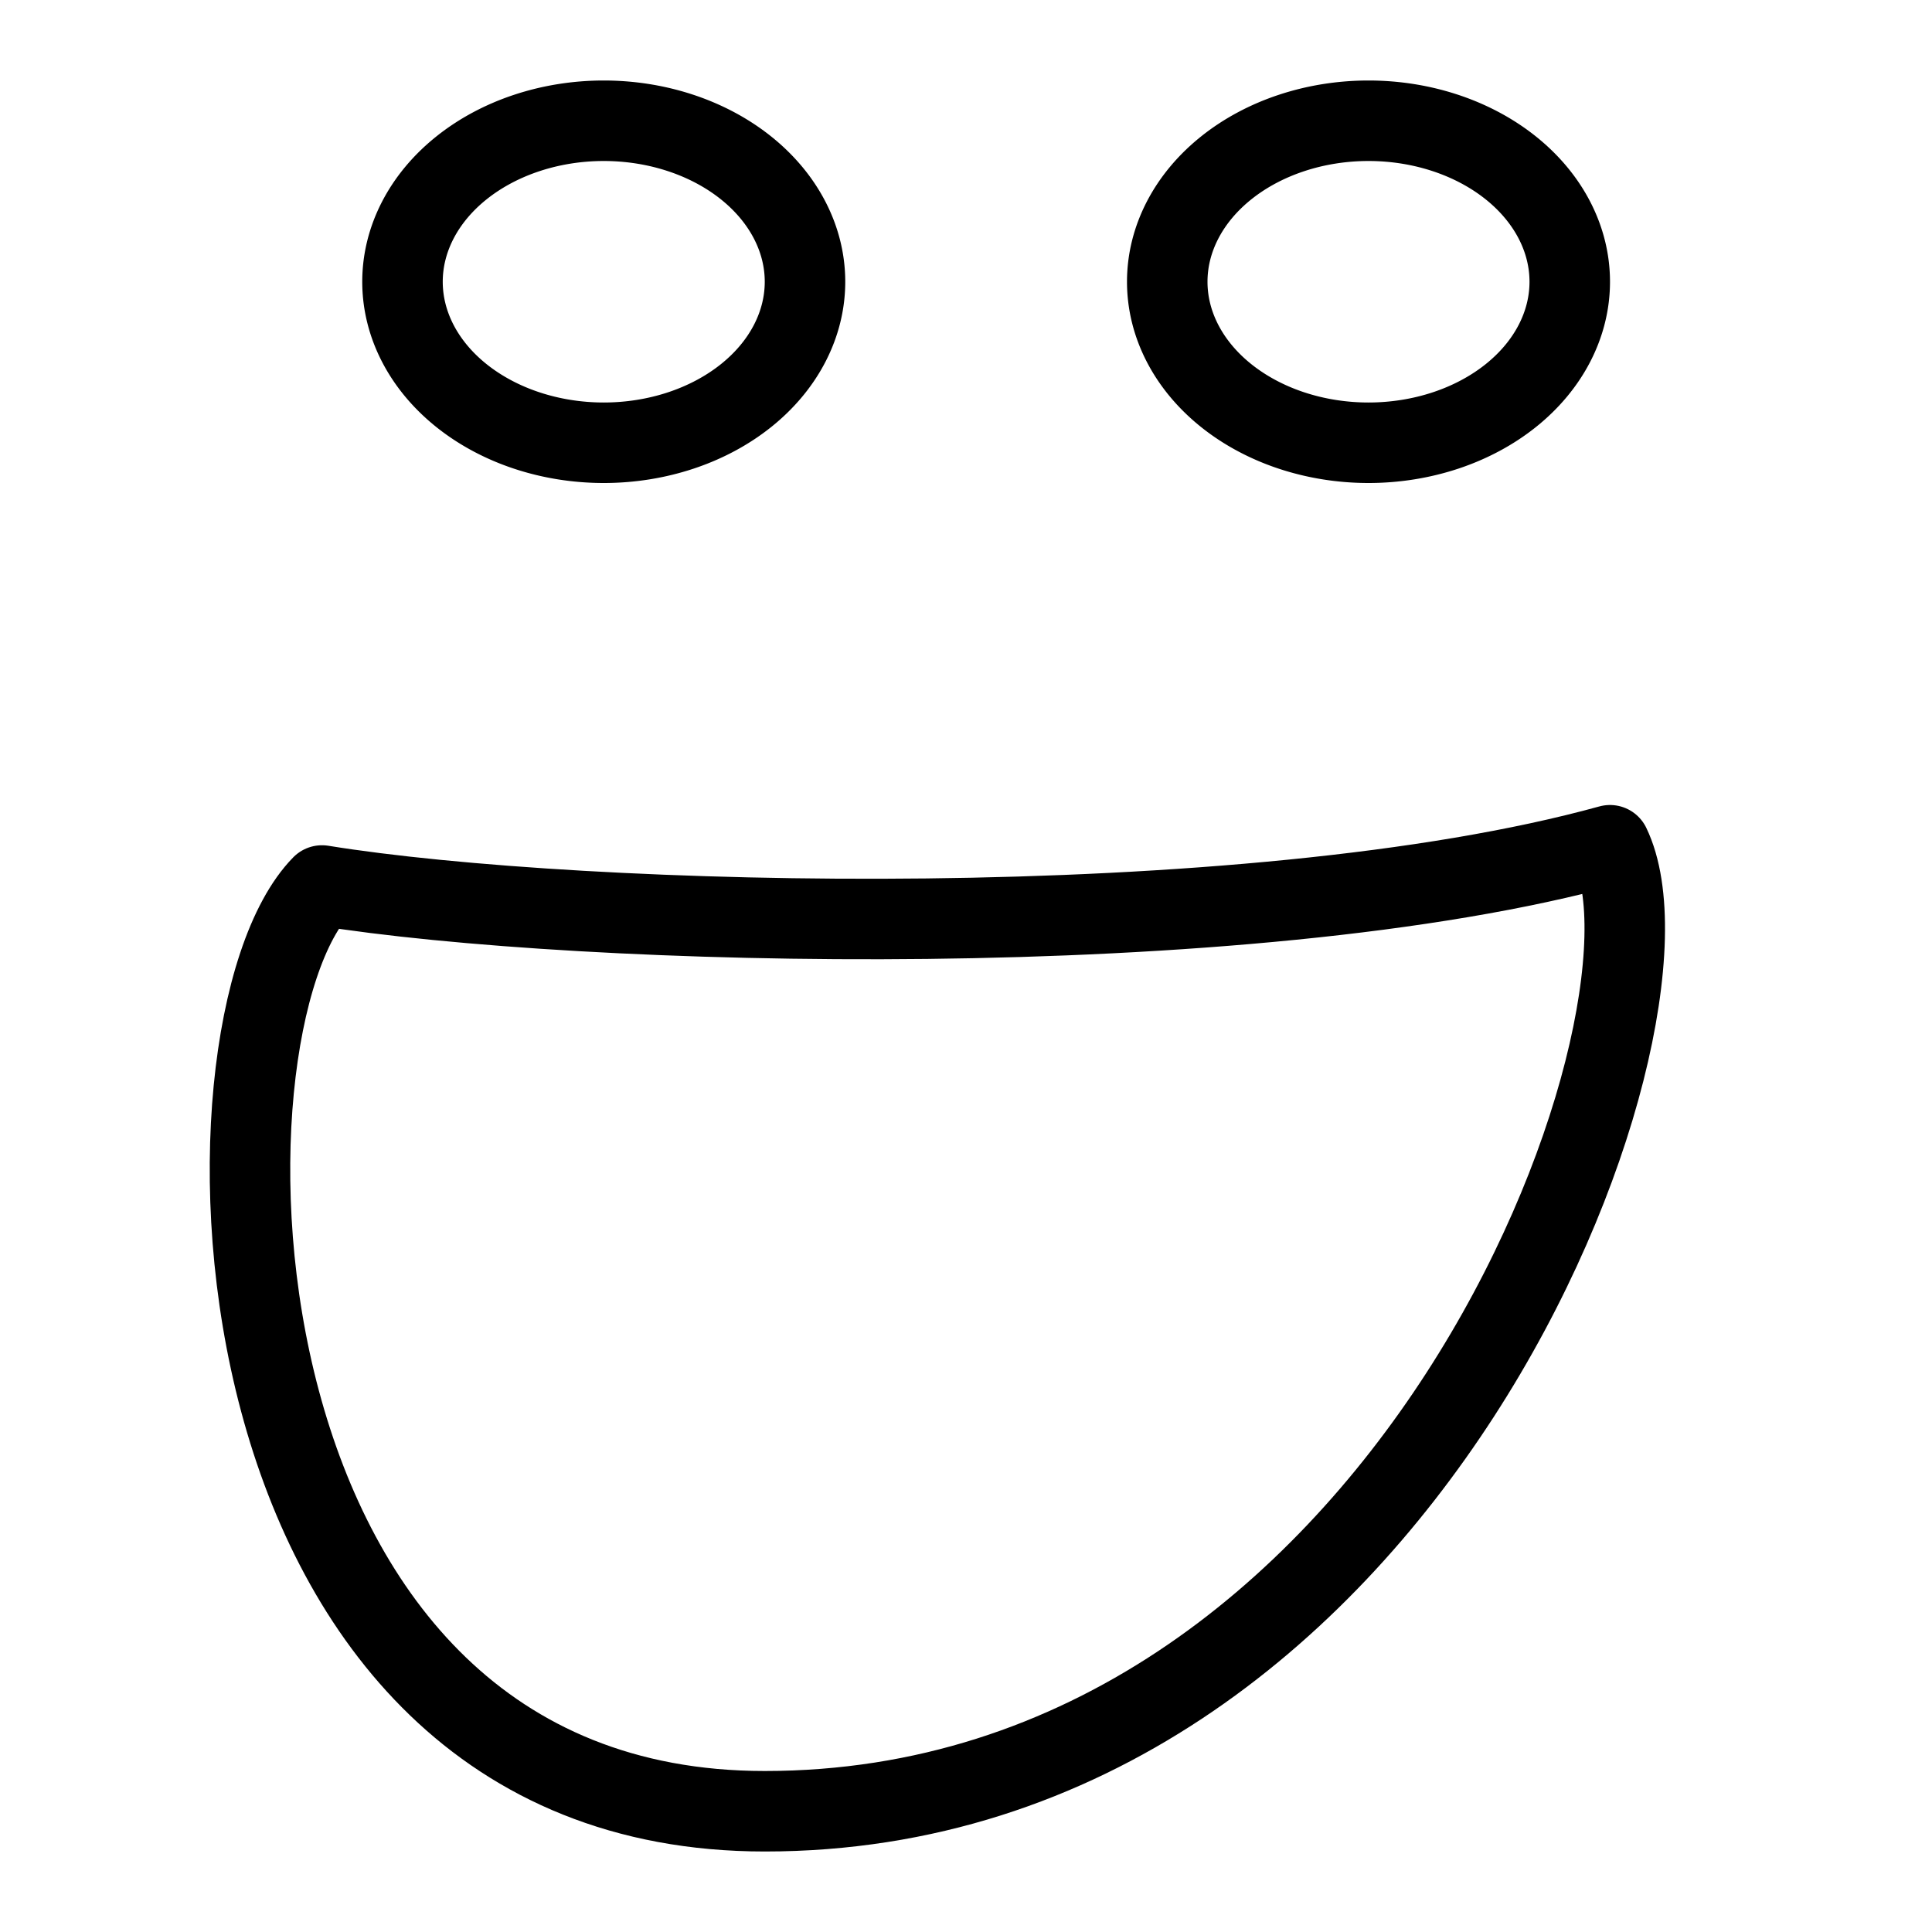
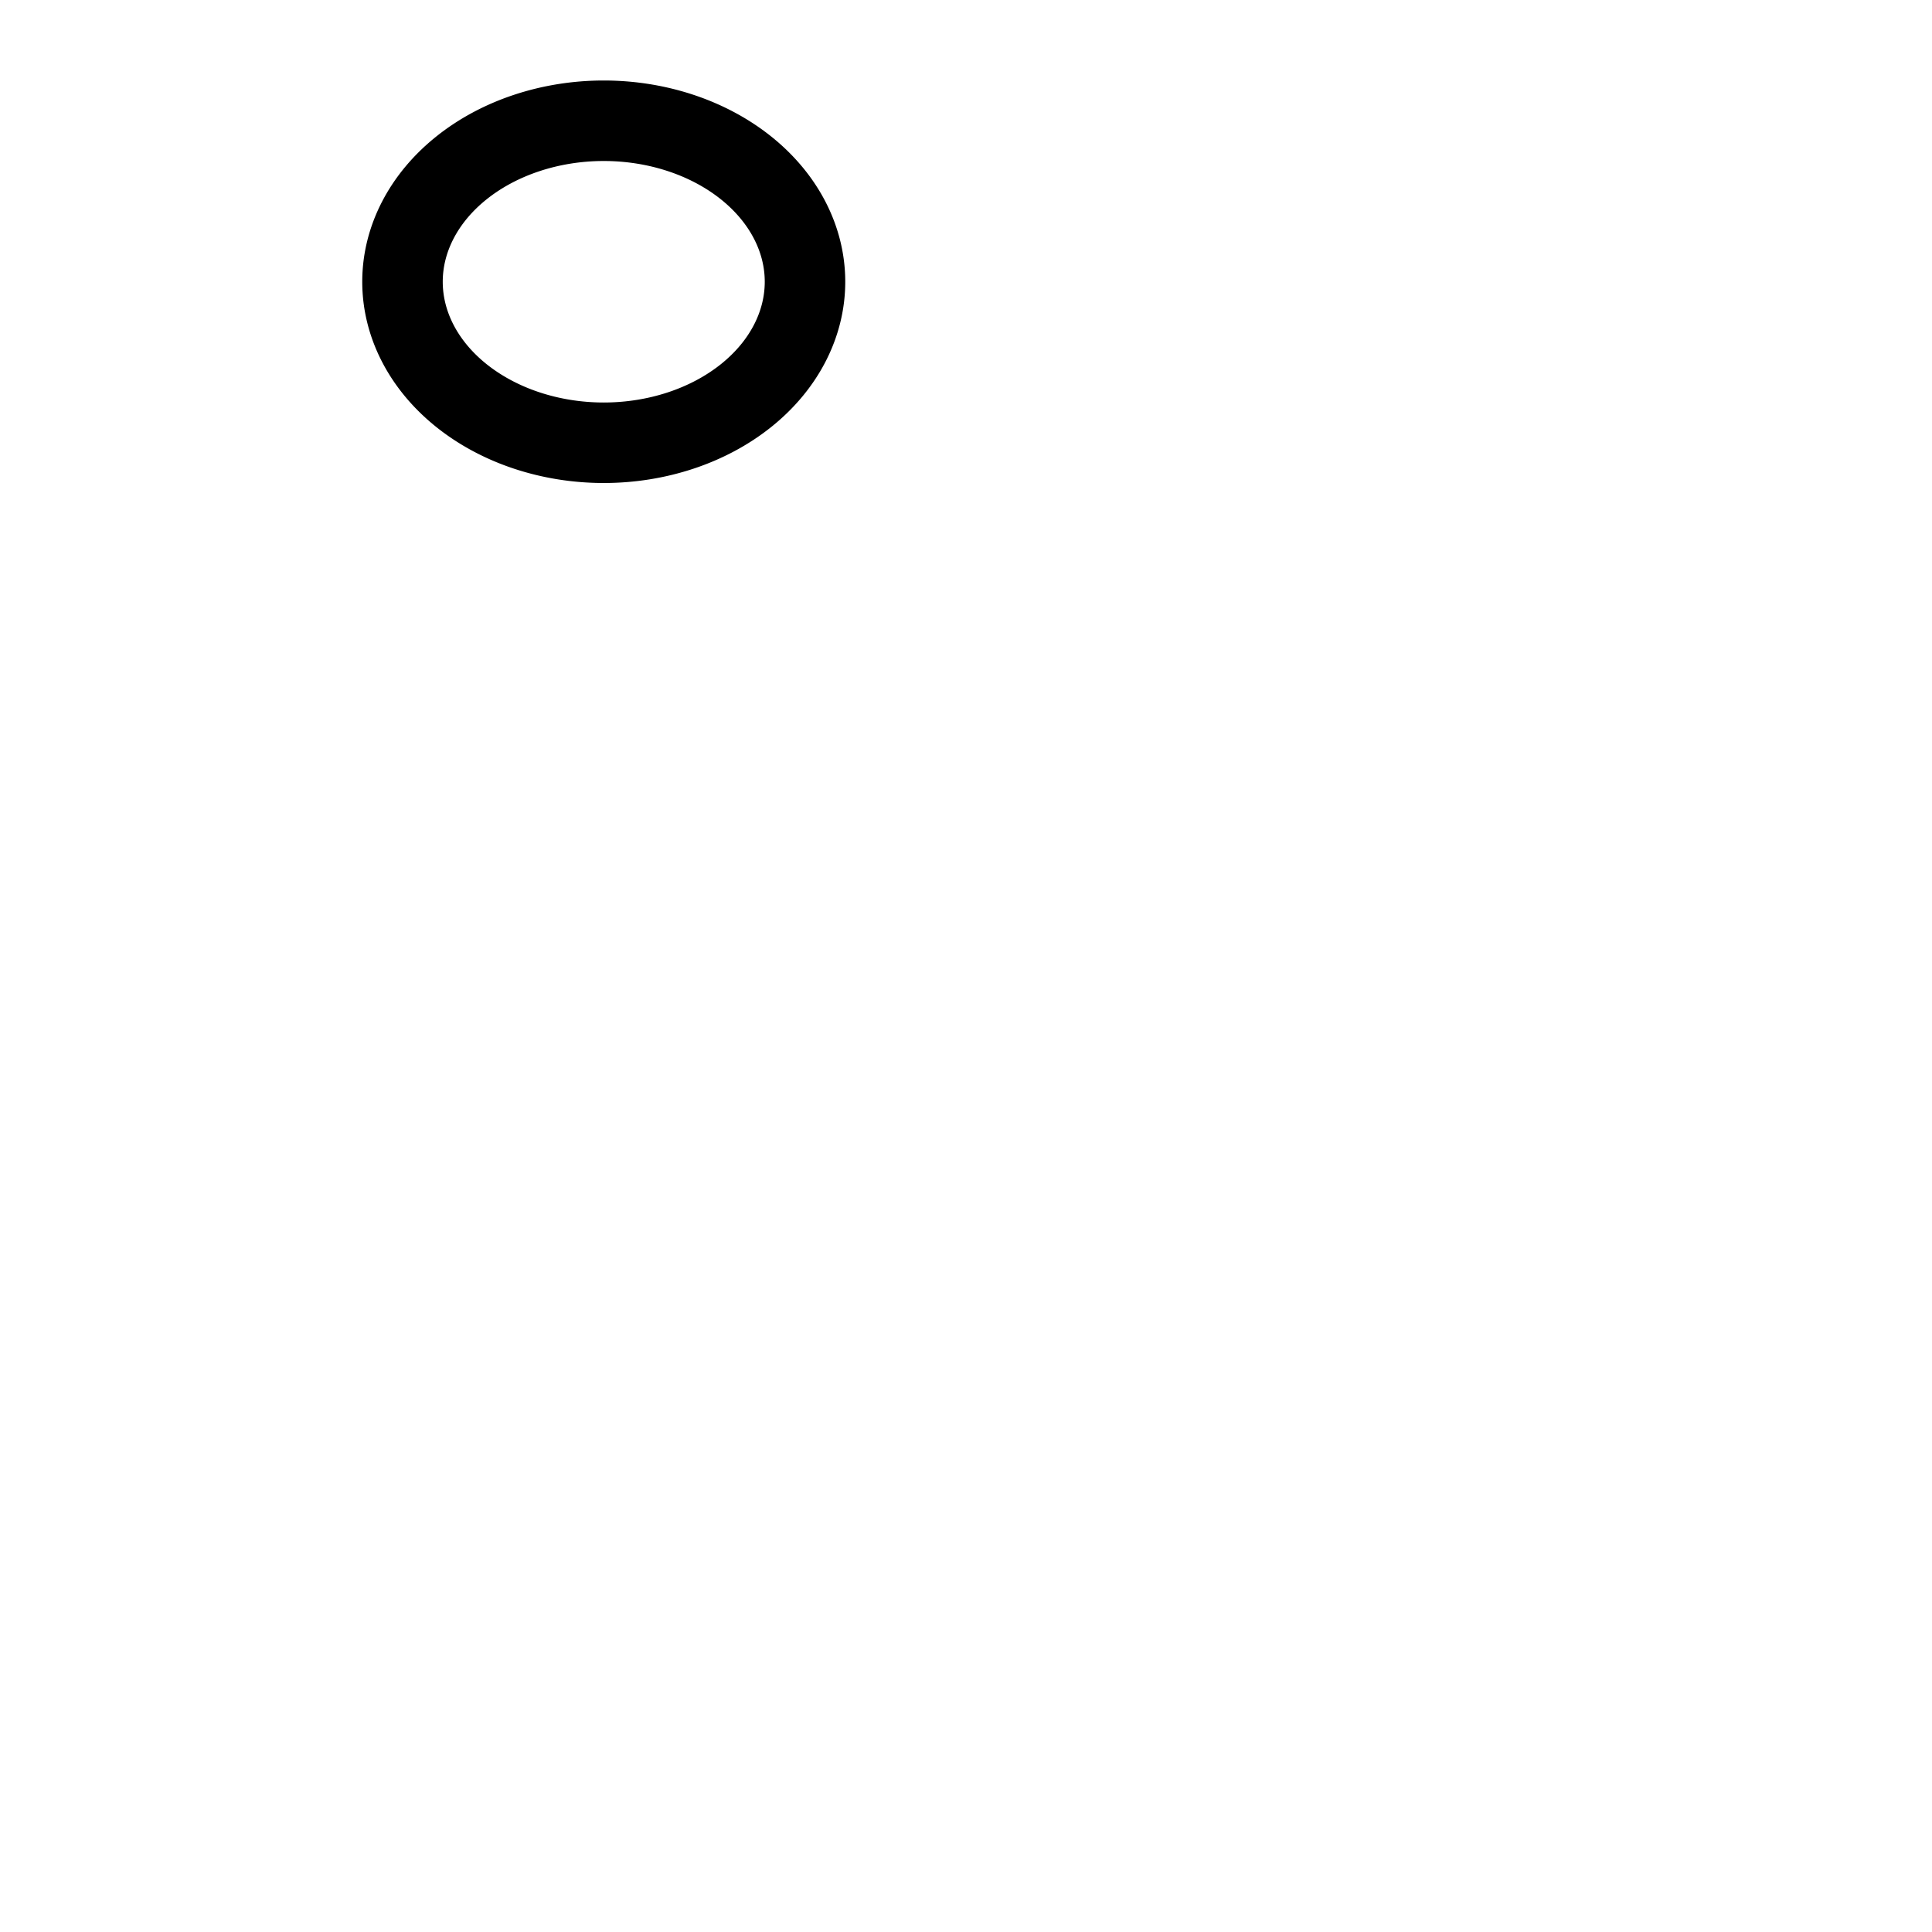
<svg xmlns="http://www.w3.org/2000/svg" fill="none" viewBox="0 0 24 24" id="Smug-Mug-Logo--Streamline-Logos">
  <desc>
    Smug Mug Logo Streamline Icon: https://streamlinehq.com
  </desc>
  <path stroke="#000000" stroke-linejoin="round" d="M5 3.5a2.5 2 0 1 0 5 0 2.5 2 0 1 0 -5 0" stroke-width="1" />
-   <path stroke="#000000" stroke-linejoin="round" d="M14.5 3.5a2.5 2 0 1 0 5 0 2.5 2 0 1 0 -5 0" stroke-width="1" />
-   <path stroke="#000000" stroke-linejoin="round" d="M20 10.5c-4.508 1.245 -12.788 1.021 -16 0.5 -1.707 1.743 -1.518 11.5 5.5 11.5 7.967 0 11.567 -9.793 10.5 -12Z" stroke-width="1" />
</svg>